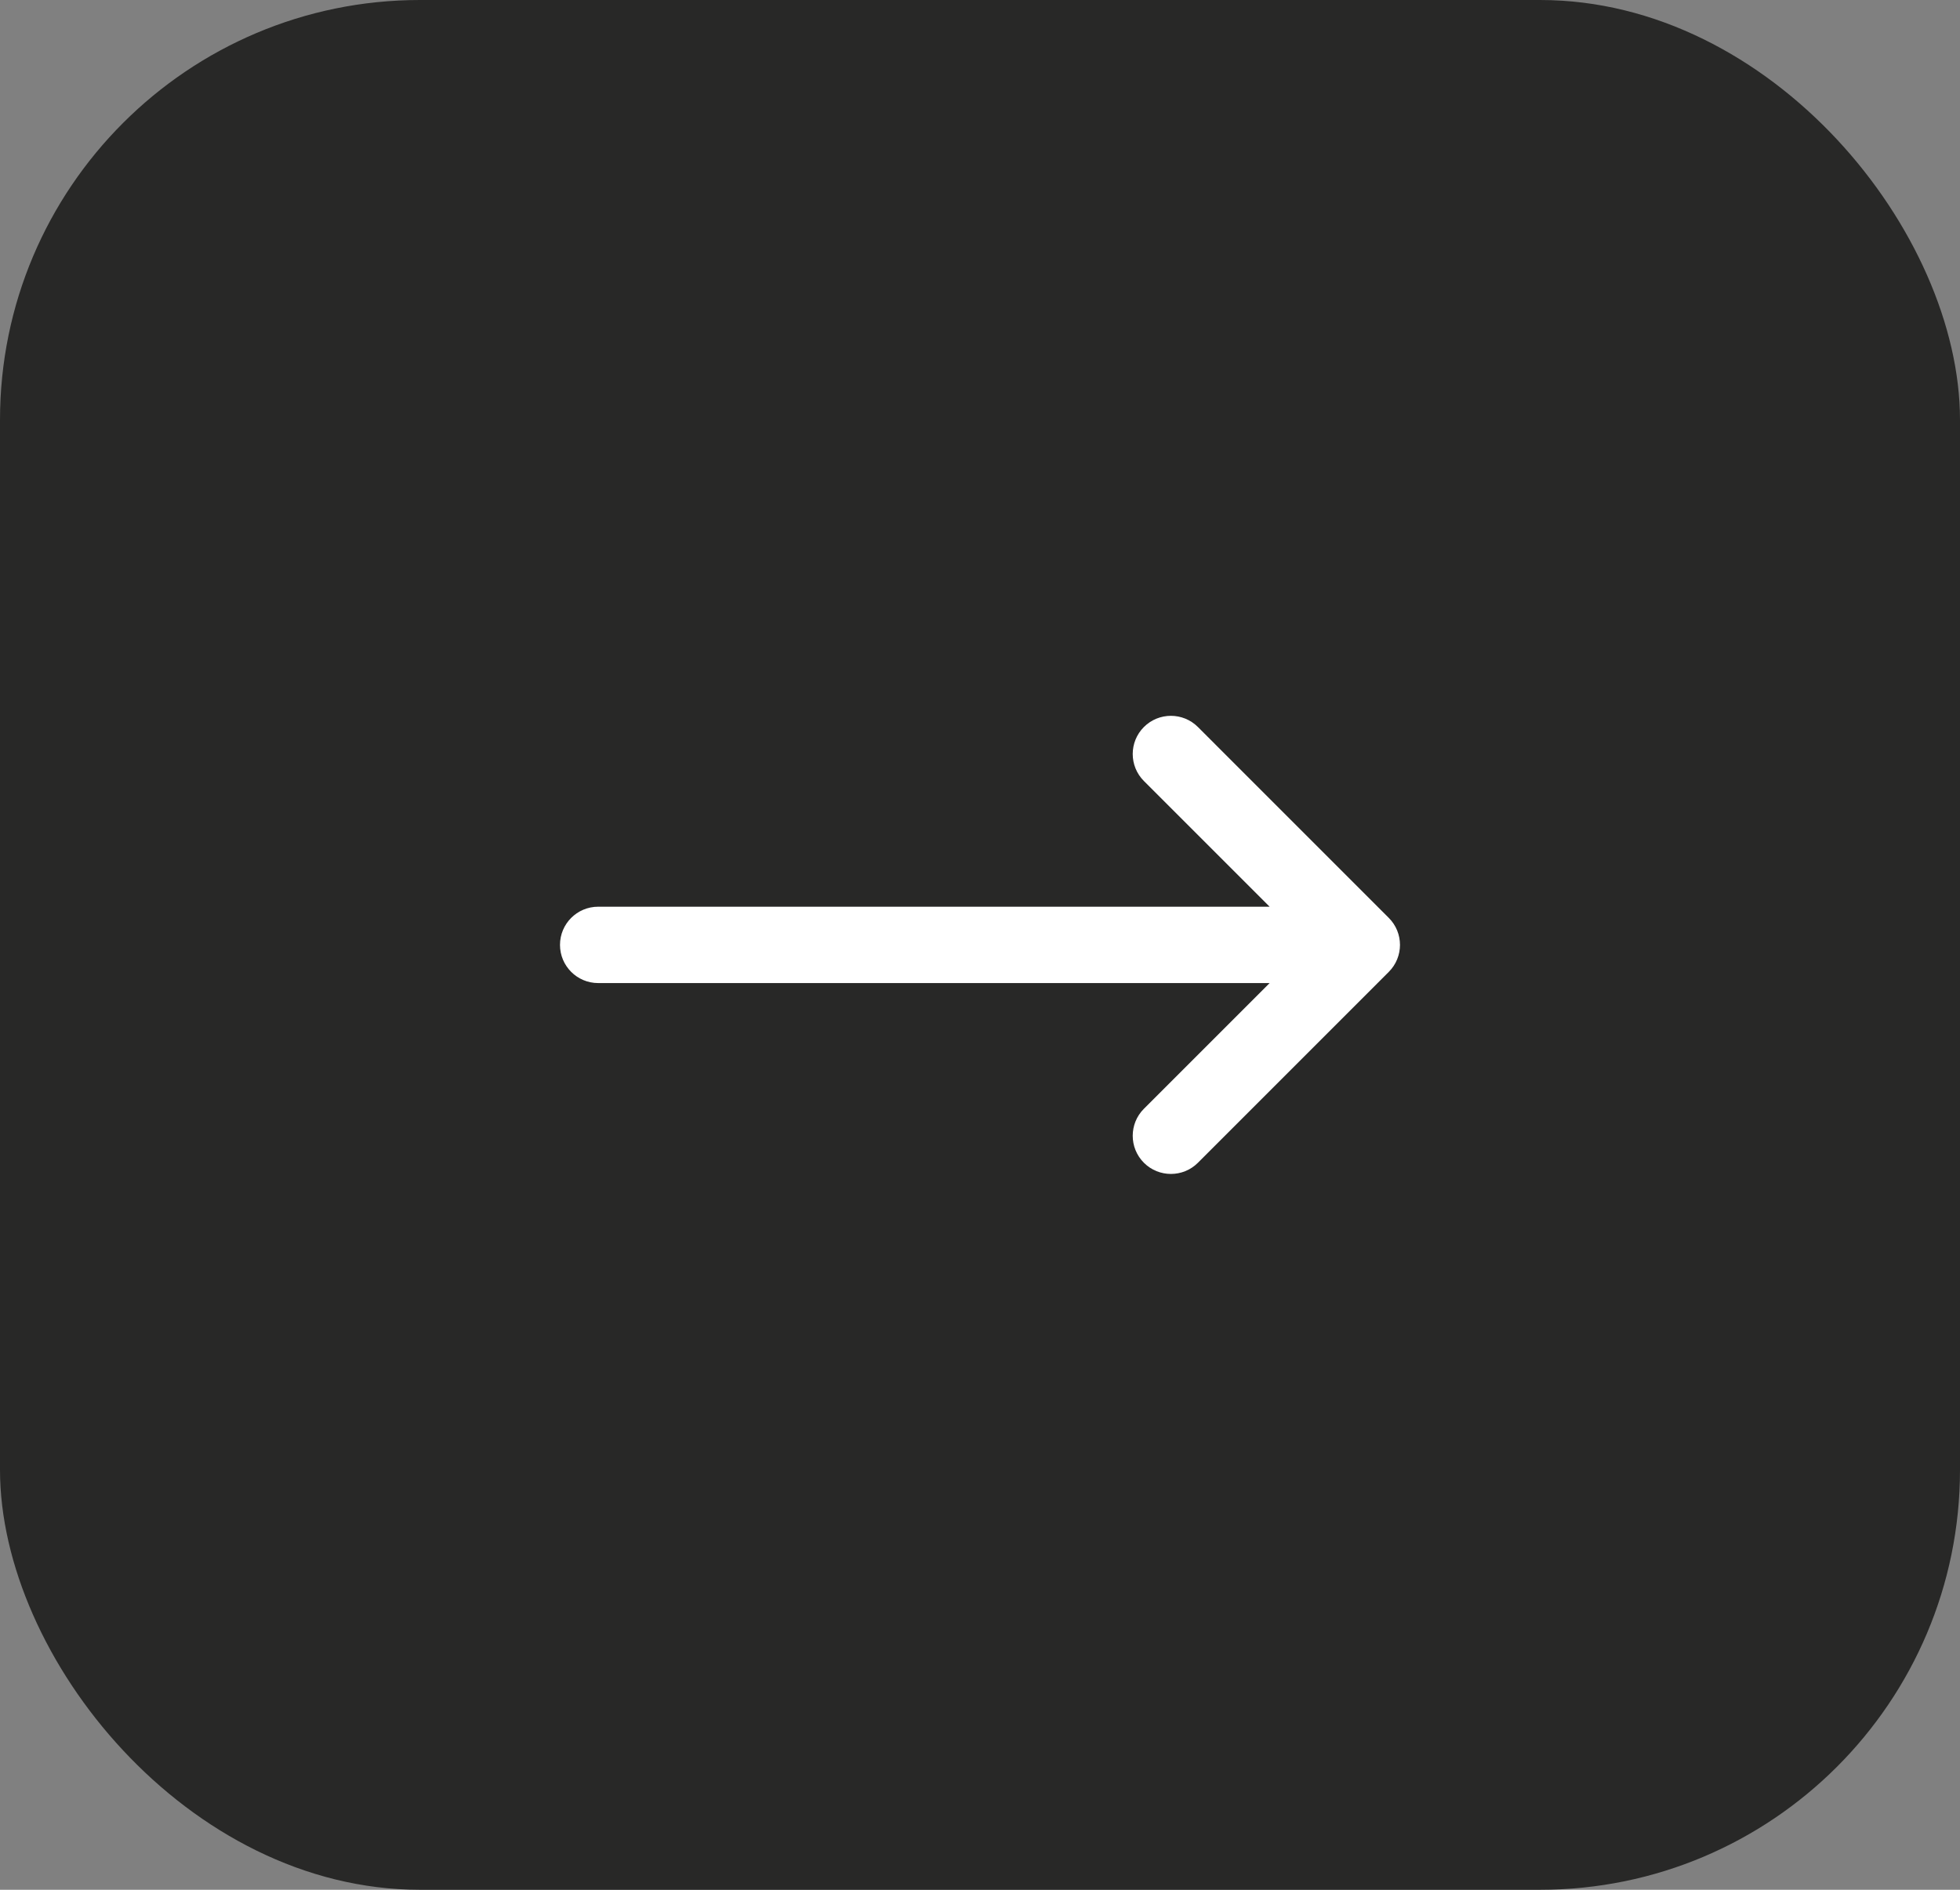
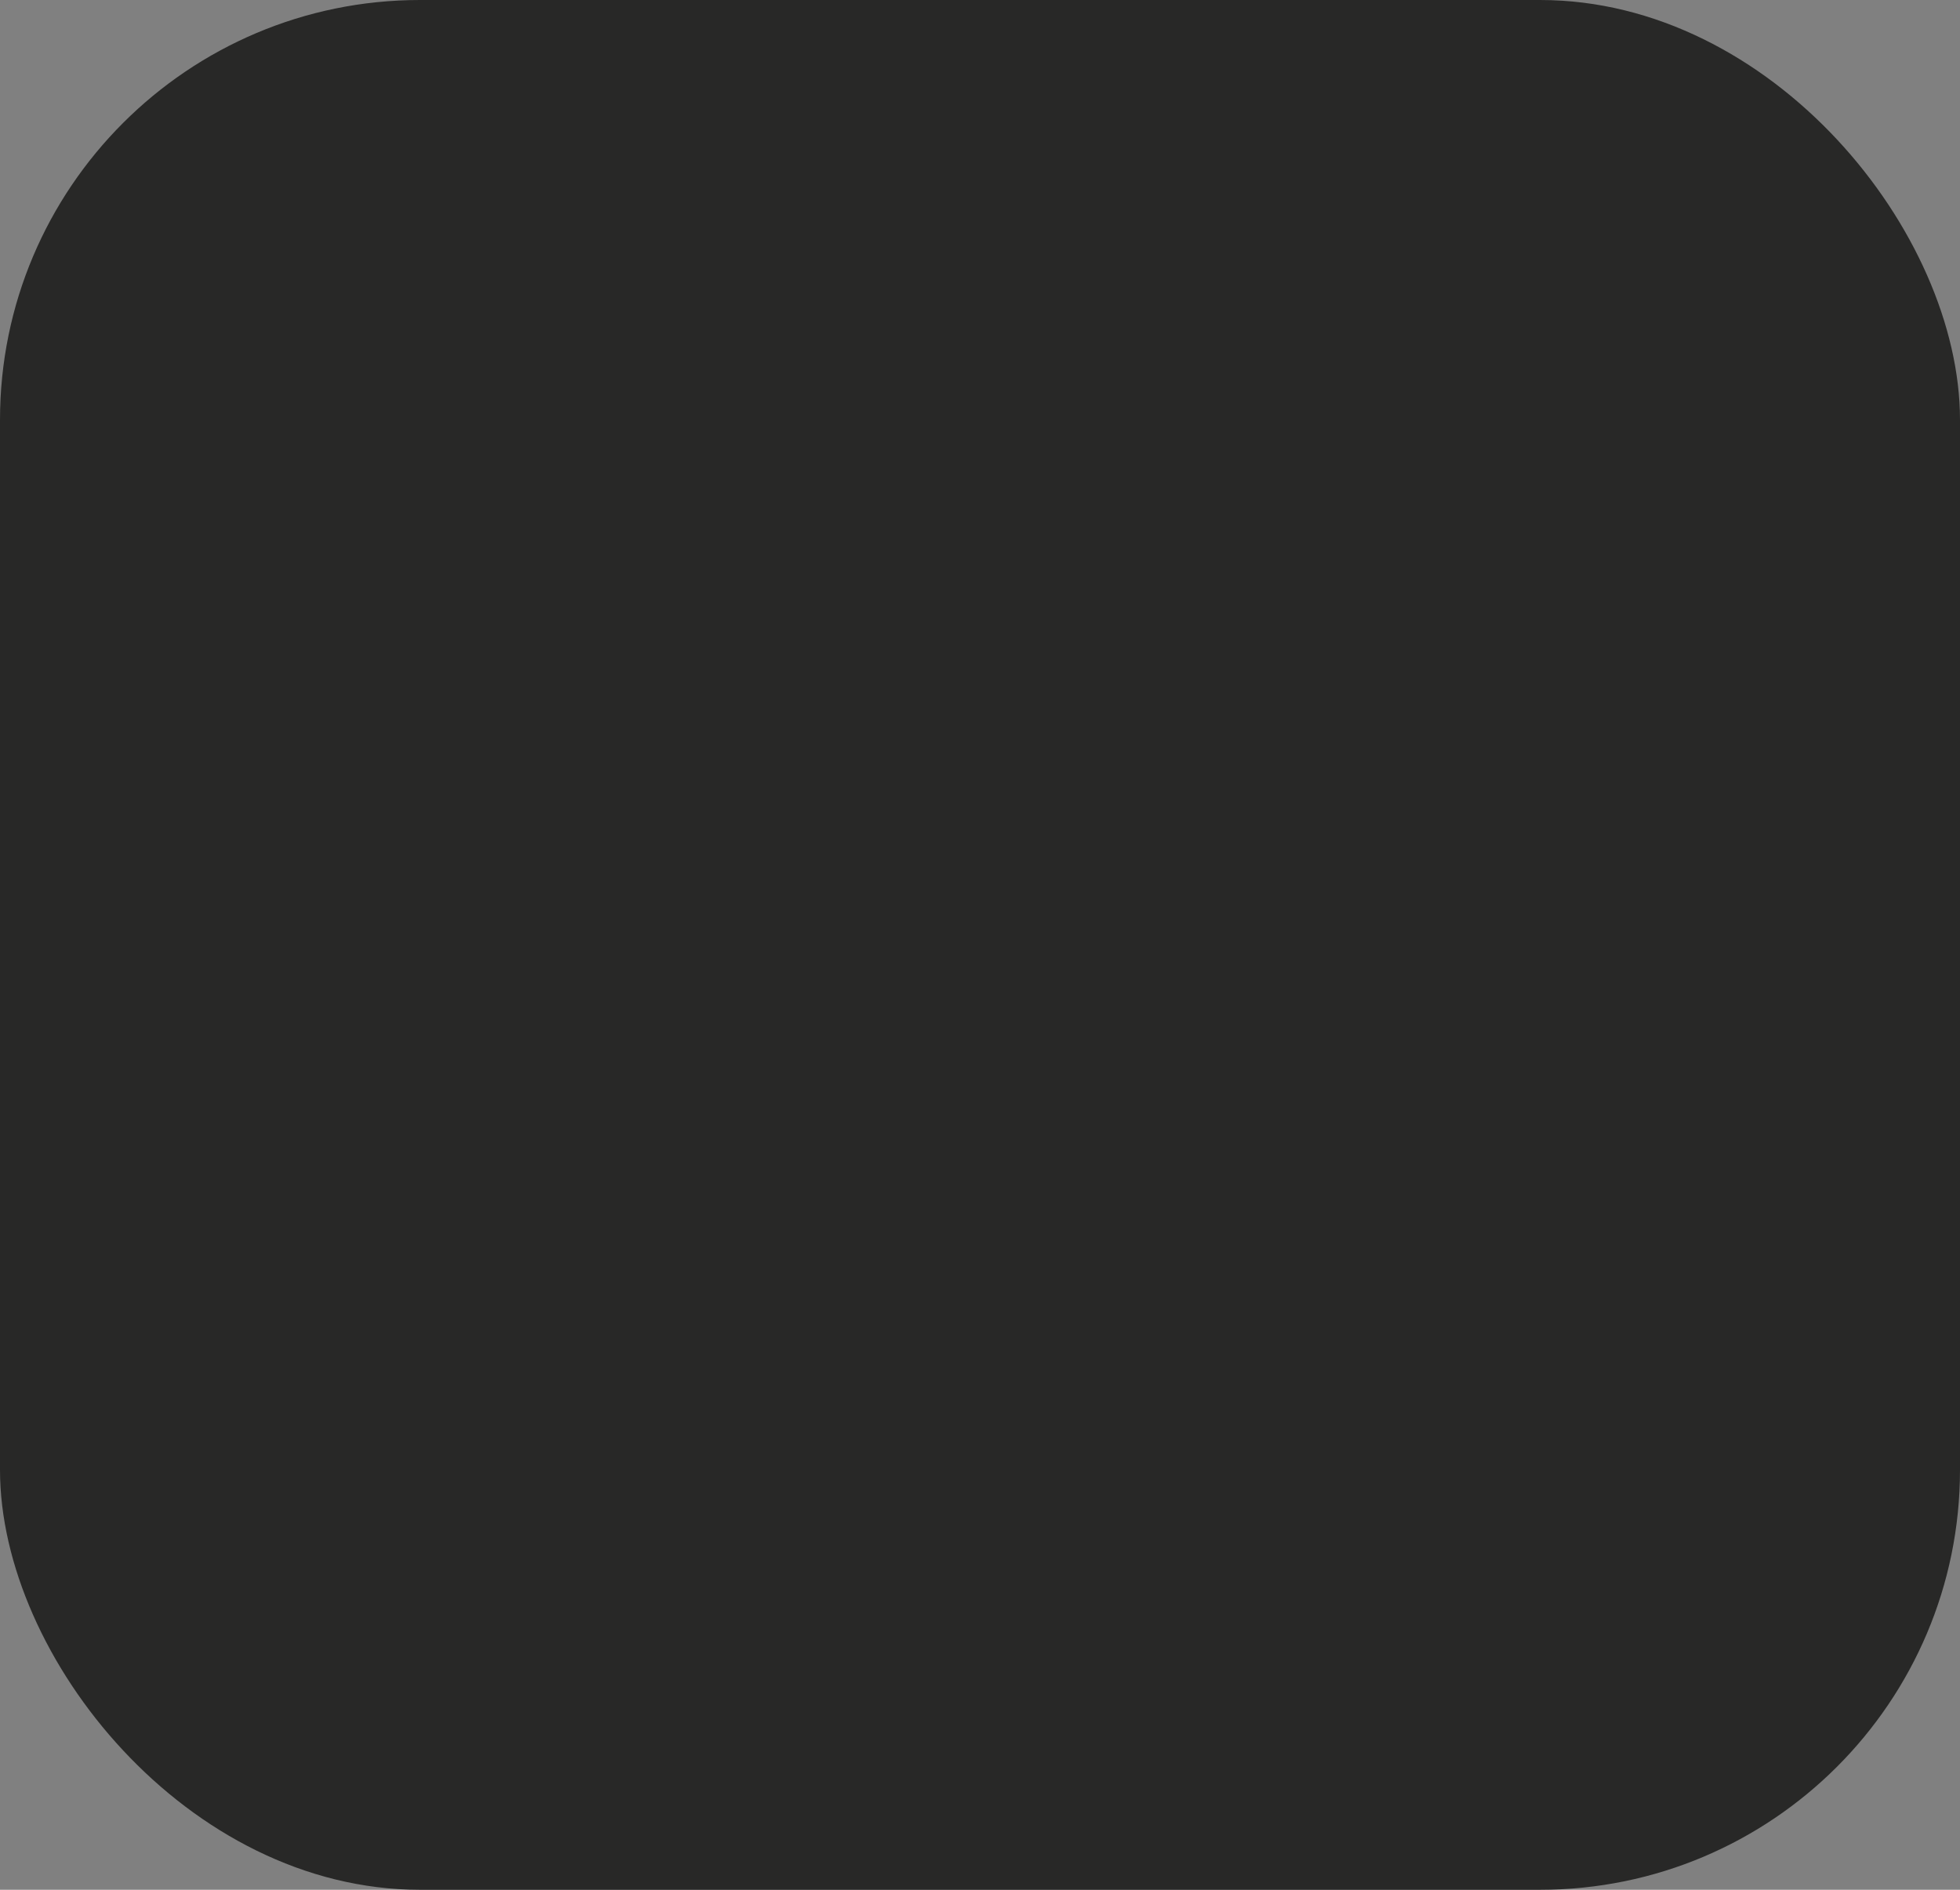
<svg xmlns="http://www.w3.org/2000/svg" width="56" height="54" viewBox="0 0 56 54" fill="none">
  <rect x="0" y="0" width="56" height="54" fill="#808080" stroke="none" />
  <rect width="56" height="54" rx="12" fill="#282827" />
  <g clip-path="url(#clip0_110_8108)">
-     <path d="M17.091 28.091H36.275L32.683 31.683C32.257 32.109 32.257 32.8 32.683 33.226C32.896 33.439 33.175 33.545 33.455 33.545C33.734 33.545 34.013 33.439 34.226 33.226L39.68 27.771C40.106 27.345 40.106 26.655 39.68 26.229L34.226 20.774C33.8 20.348 33.109 20.348 32.683 20.774C32.257 21.2 32.257 21.891 32.683 22.317L36.275 25.909H17.091C16.488 25.909 16 26.398 16 27C16 27.602 16.488 28.091 17.091 28.091Z" fill="white" />
-   </g>
+     </g>
  <defs>
    <clipPath id="clip0_110_8108">
      <rect width="24" height="24" fill="white" transform="translate(16 15)" />
    </clipPath>
  </defs>
</svg>